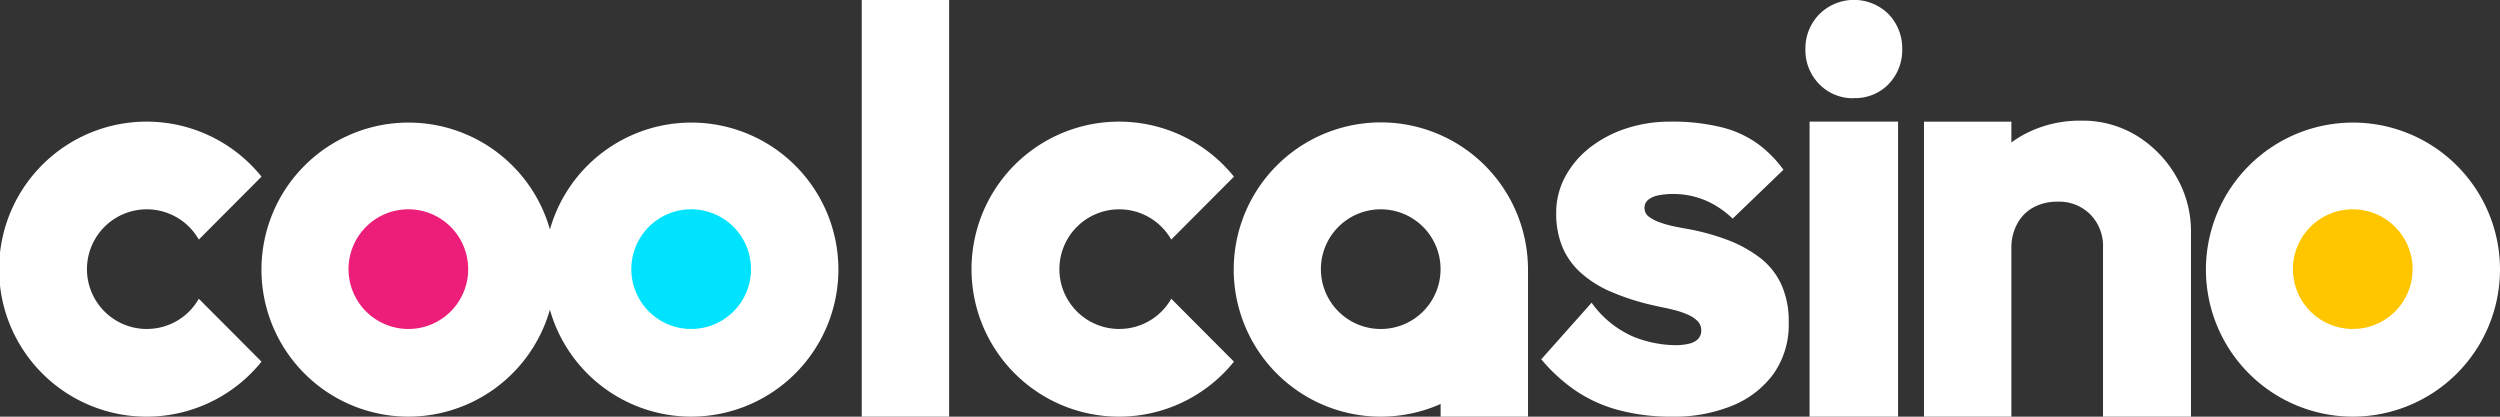
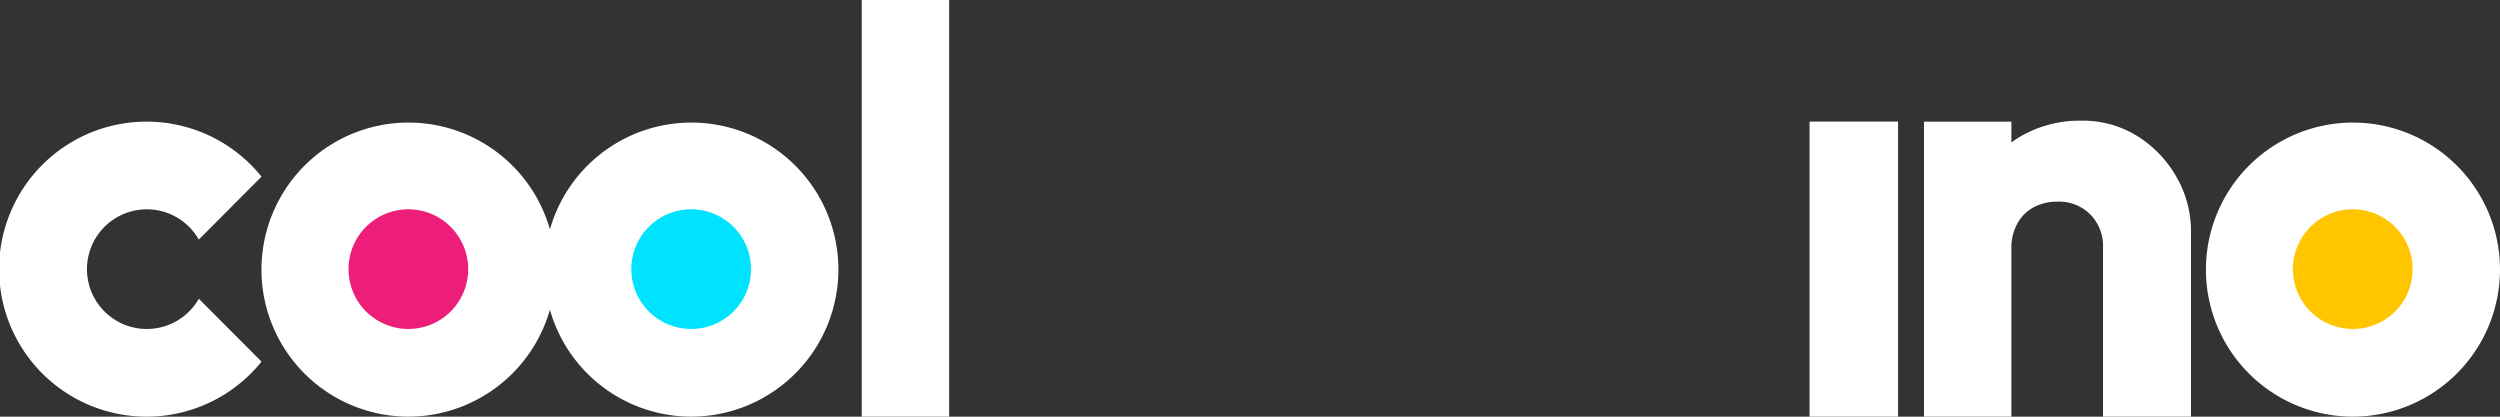
<svg xmlns="http://www.w3.org/2000/svg" height="25" viewBox="0 0 150 25" width="150">
  <rect x="0" y="0" width="150" height="25" fill="#333333" stroke="none" />
  <clipPath id="a">
    <path d="m0 0h150v25h-150z" />
  </clipPath>
  <g clip-path="url(#a)">
    <g fill="#fff">
      <path d="m149.313 38.174a8.822 8.822 0 1 0 -8.822 8.851 8.837 8.837 0 0 0 8.822-8.851" transform="translate(-99.009 -22.026)" />
      <path d="m80.9 38.174a8.822 8.822 0 1 0 -8.822 8.851 8.837 8.837 0 0 0 8.822-8.851" transform="translate(-47.568 -22.026)" />
      <path d="m476.135 46.846v-10.125a2.7 2.7 0 0 0 -.763-2.009 2.638 2.638 0 0 0 -1.969-.766 2.967 2.967 0 0 0 -1.442.344 2.389 2.389 0 0 0 -.966.97 2.975 2.975 0 0 0 -.358 1.461v10.125h-5.244v-17.7h5.244v1.249a6.435 6.435 0 0 1 .708-.454 7.1 7.1 0 0 1 3.483-.855 6.213 6.213 0 0 1 3.409.952 6.923 6.923 0 0 1 2.322 2.454 6.521 6.521 0 0 1 .854 3.232v11.122z" transform="translate(-349.954 -21.846)" />
      <path d="m0 0h5.31v17.702h-5.31z" transform="translate(108.574 7.298)" />
      <path d="m0 0h5.244v25h-5.244z" transform="translate(51.704)" />
-       <path d="m439.618 5.893a2.793 2.793 0 0 1 -2.08-.851 2.9 2.9 0 0 1 -.824-2.1 2.917 2.917 0 0 1 .821-2.075 2.945 2.945 0 0 1 4.186 0 2.952 2.952 0 0 1 .8 2.072 2.933 2.933 0 0 1 -.8 2.091 2.778 2.778 0 0 1 -2.1.855" transform="translate(-328.389)" />
      <path d="m551.237 38.174a8.822 8.822 0 1 0 -8.822 8.851 8.837 8.837 0 0 0 8.822-8.851" transform="translate(-401.237 -22.026)" />
      <path d="m8.822 41.765a3.59 3.59 0 1 1 3.106-5.365l3.763-3.775a8.851 8.851 0 1 0 0 11.1l-3.763-3.775a3.573 3.573 0 0 1 -3.107 1.813" transform="translate(0 -22.026)" />
-       <path d="m316.121 37.992a8.828 8.828 0 1 0 -5.24 8.273v.761h5.244v-9.034zm-8.821 3.773a3.59 3.59 0 1 1 3.578-3.59 3.584 3.584 0 0 1 -3.578 3.59" transform="translate(-224.444 -22.026)" />
-       <path d="m244.044 41.765a3.59 3.59 0 1 1 3.106-5.365l3.763-3.775a8.851 8.851 0 1 0 0 11.1l-3.763-3.775a3.573 3.573 0 0 1 -3.107 1.813" transform="translate(-176.876 -22.026)" />
    </g>
    <path d="m156.388 57.645a3.59 3.59 0 1 1 3.578-3.59 3.584 3.584 0 0 1 -3.578 3.59" fill="#00e3ff" transform="translate(-114.906 -37.907)" />
    <path d="m558.313 57.645a3.59 3.59 0 1 1 3.578-3.59 3.584 3.584 0 0 1 -3.578 3.59" fill="#ffc600" transform="translate(-417.135 -37.907)" />
    <path d="m87.979 57.645a3.59 3.59 0 1 1 3.578-3.59 3.584 3.584 0 0 1 -3.578 3.59" fill="#ed1e79" transform="translate(-63.466 -37.907)" />
-     <path d="m380.72 47.026a12.134 12.134 0 0 1 -3.371-.424 8.507 8.507 0 0 1 -2.562-1.2 10.253 10.253 0 0 1 -1.97-1.819l3.021-3.395a6.016 6.016 0 0 0 2.526 2.049 7.034 7.034 0 0 0 2.478.5 3.6 3.6 0 0 0 .822-.085 1.129 1.129 0 0 0 .556-.279.723.723 0 0 0 .194-.534.752.752 0 0 0 -.206-.534 1.766 1.766 0 0 0 -.544-.376 4.689 4.689 0 0 0 -.737-.267c-.266-.073-.524-.133-.773-.182s-.472-.1-.665-.146a14.189 14.189 0 0 1 -2.538-.824 6.49 6.49 0 0 1 -1.812-1.164 4.308 4.308 0 0 1 -1.075-1.552 5.23 5.23 0 0 1 -.351-1.965 4.551 4.551 0 0 1 .569-2.255 5.607 5.607 0 0 1 1.522-1.746 7.111 7.111 0 0 1 2.176-1.115 8.286 8.286 0 0 1 2.526-.388 12.28 12.28 0 0 1 3.19.352 6.327 6.327 0 0 1 2.151 1.006 7.076 7.076 0 0 1 1.5 1.528l-3.047 2.933a5.557 5.557 0 0 0 -1.112-.836 4.926 4.926 0 0 0 -2.417-.643 4.471 4.471 0 0 0 -.942.085 1.4 1.4 0 0 0 -.6.267.615.615 0 0 0 -.217.5.624.624 0 0 0 .278.522 2.572 2.572 0 0 0 .7.351 6.511 6.511 0 0 0 .846.23q.422.085.713.134a13.812 13.812 0 0 1 2.441.667 7.626 7.626 0 0 1 1.945 1.067 4.281 4.281 0 0 1 1.282 1.6 5.322 5.322 0 0 1 .447 2.268 5.121 5.121 0 0 1 -.931 3.128 5.717 5.717 0 0 1 -2.5 1.9 9.182 9.182 0 0 1 -3.505.643" fill="#fff" transform="translate(-280.341 -22.026)" />
  </g>
</svg>